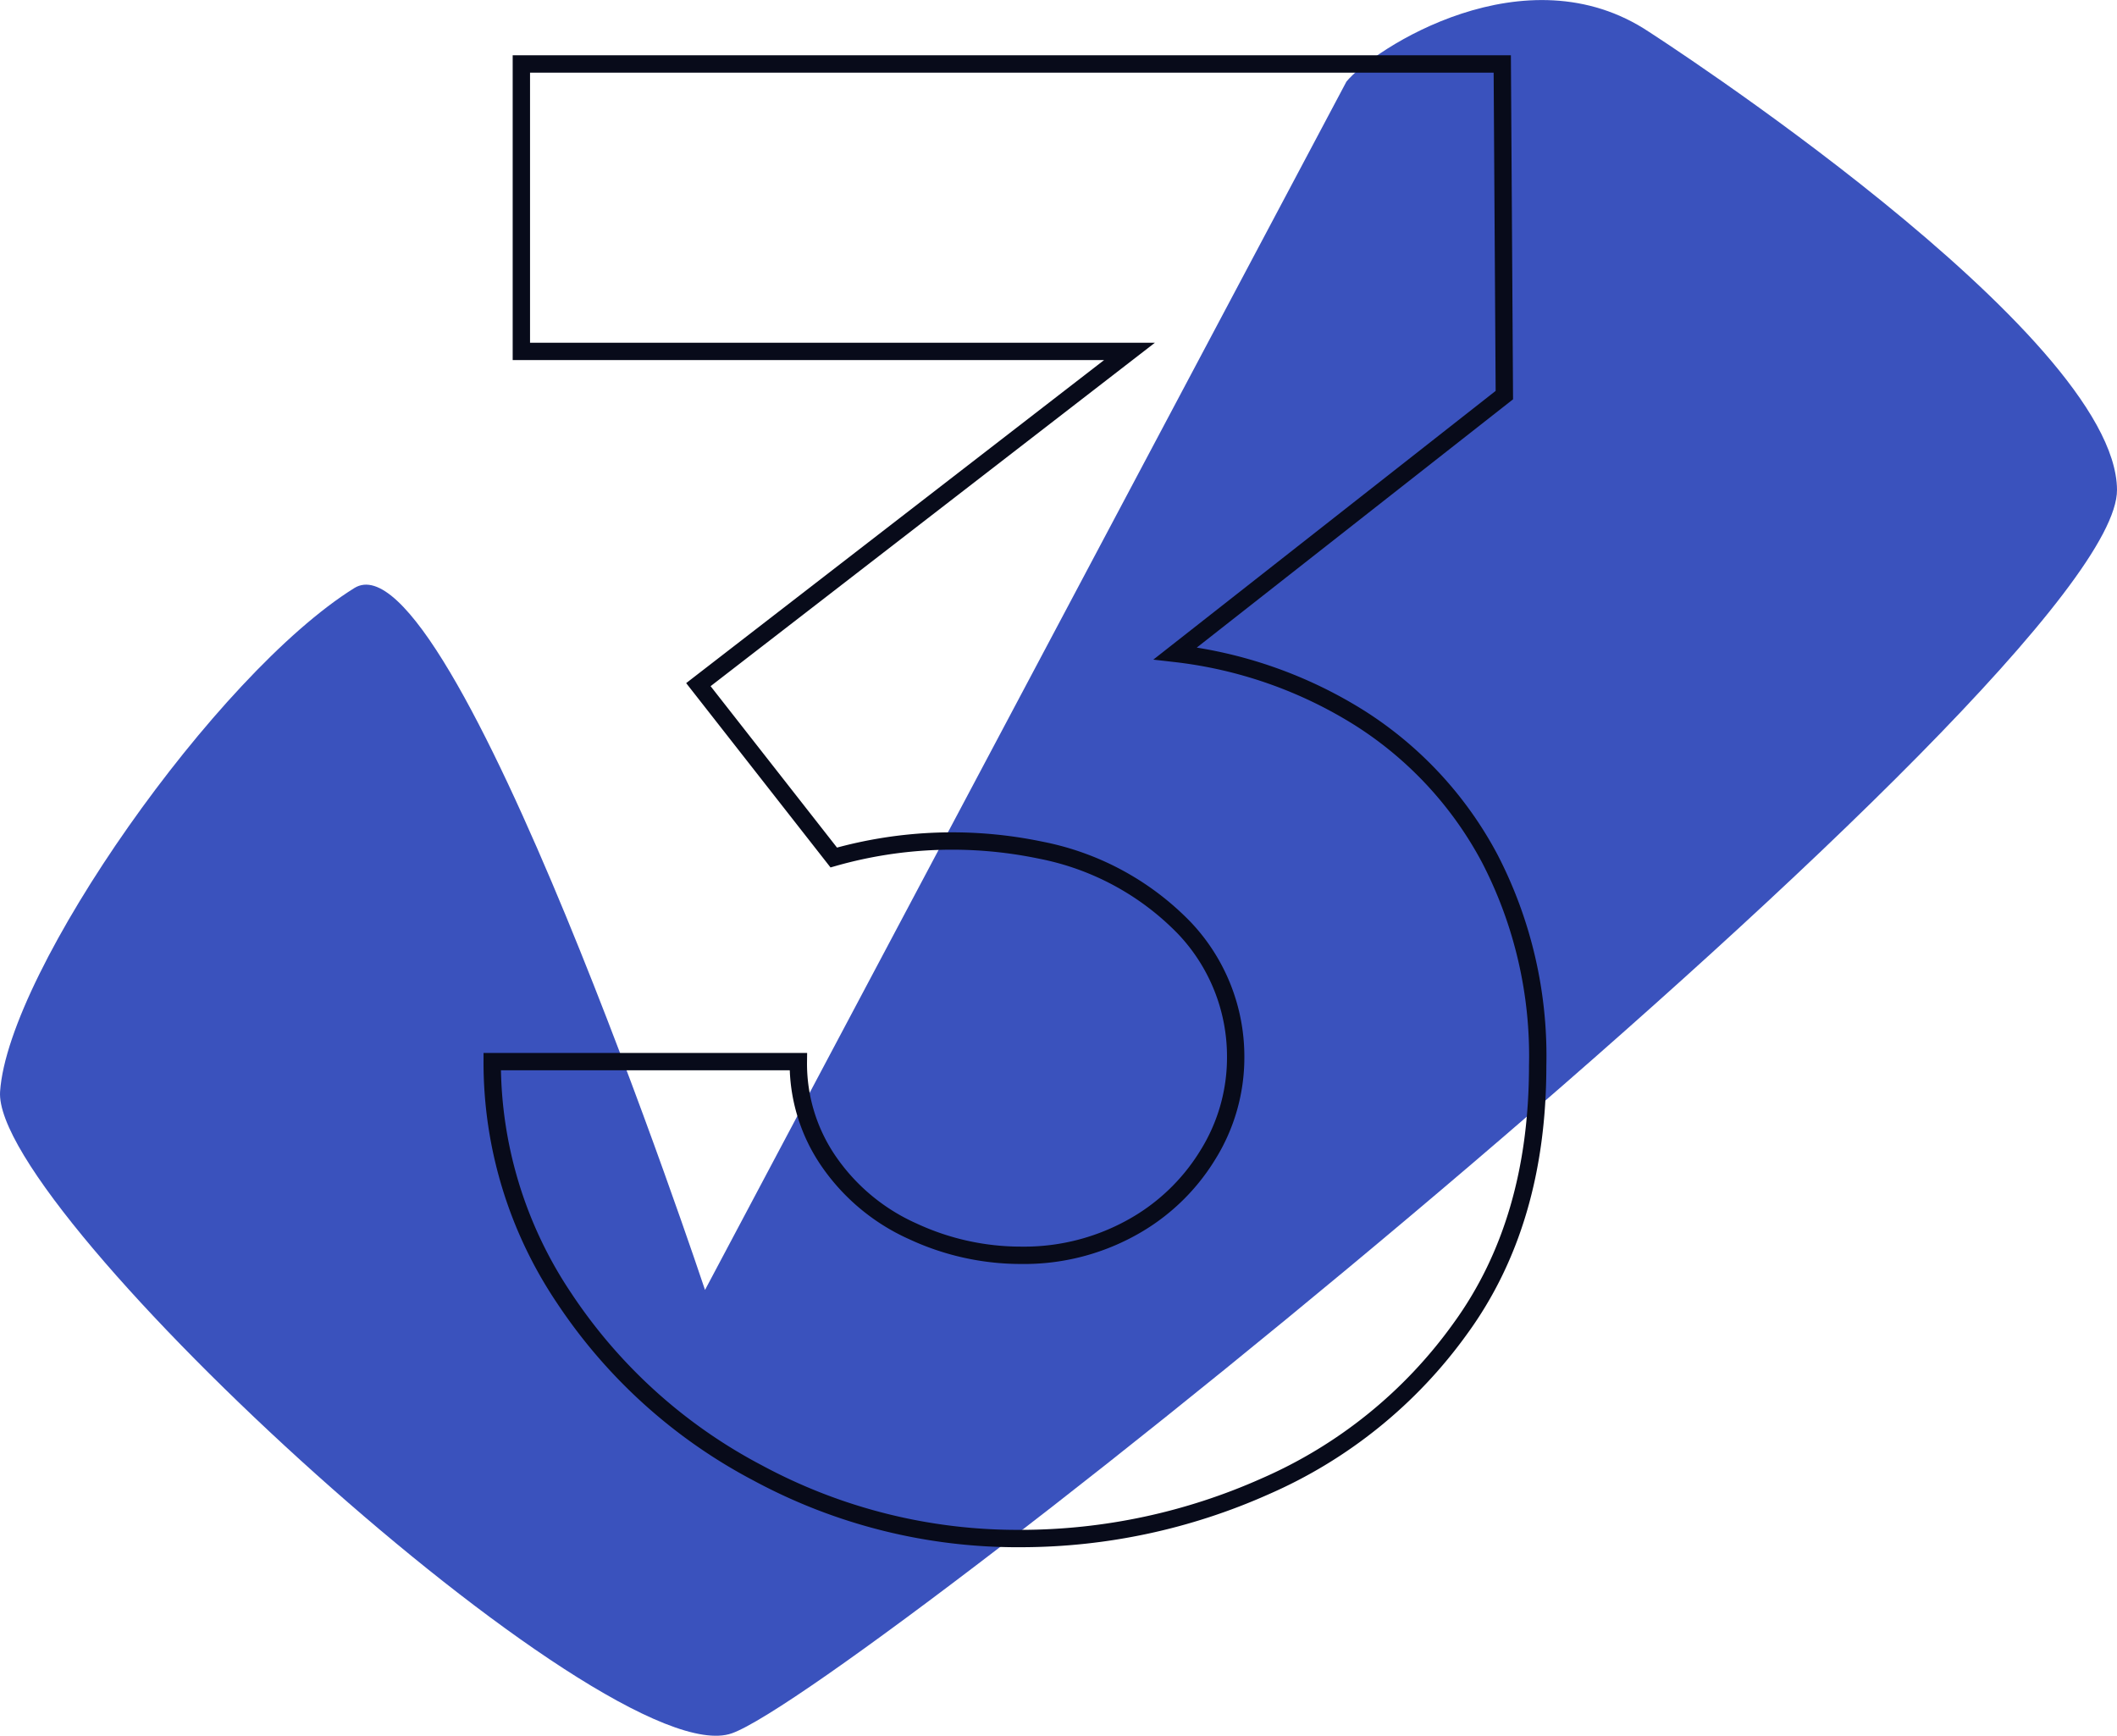
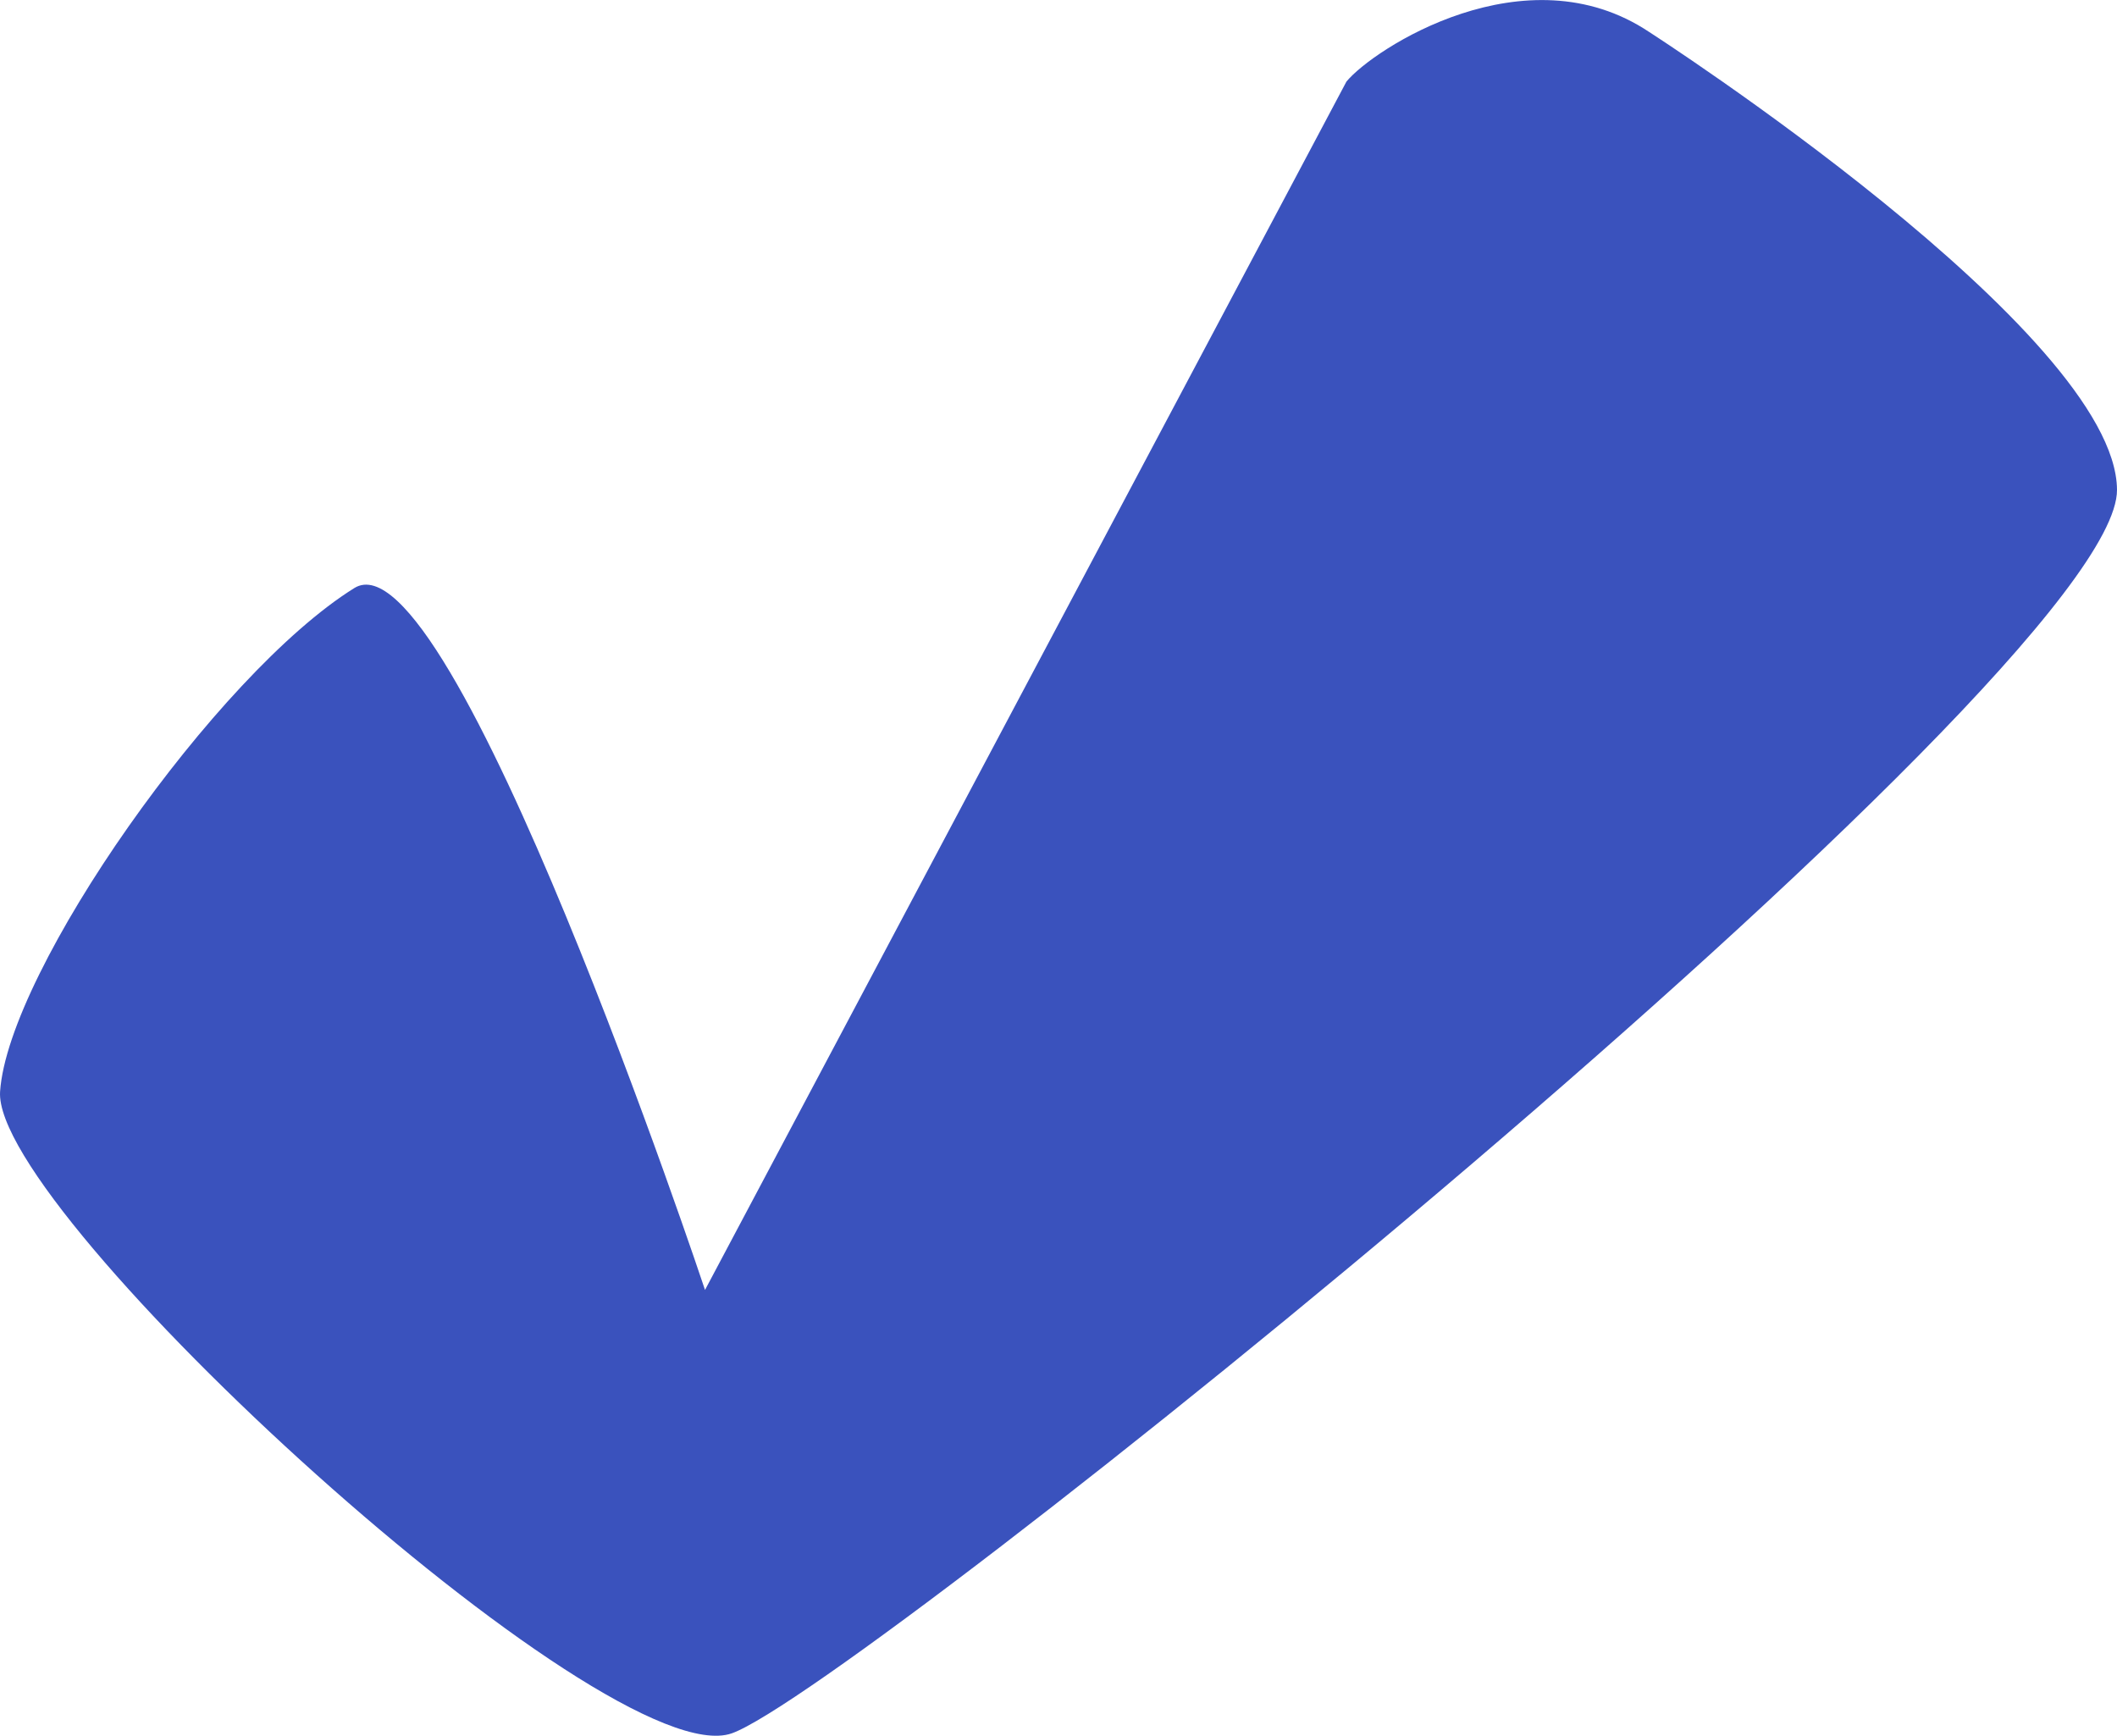
<svg xmlns="http://www.w3.org/2000/svg" width="121.982" height="100.011" viewBox="0 0 121.982 100.011">
  <g id="_3_icon" data-name="3 icon" transform="translate(-393.63 -103.352)">
    <path id="Path_49" data-name="Path 49" d="M378.664,3.2c-7.125-4.764-15.924.986-17.453,2.855L324.253,75.676s-14.616-43.922-20.207-40.441c-7.969,4.961-19.937,22.034-20.411,29.009s34.985,39.521,42.165,36.978S405.666,40.2,405.612,29.575C405.566,20.515,378.664,3.2,378.664,3.2" transform="translate(110 102)" fill="#3a52bd" />
-     <path id="Path_50" data-name="Path 50" d="M342.471,90a31.524,31.524,0,0,1-15.181-3.78,30.226,30.226,0,0,1-11.159-10.08,24.319,24.319,0,0,1-4.14-13.619h17.64a9.927,9.927,0,0,0,1.8,5.819,11.641,11.641,0,0,0,4.8,3.96,14.75,14.75,0,0,0,6.24,1.38,12.789,12.789,0,0,0,6.3-1.56,11.788,11.788,0,0,0,4.439-4.2,10.6,10.6,0,0,0,1.62-5.64,10.753,10.753,0,0,0-2.939-7.44,15.708,15.708,0,0,0-8.28-4.5,24.958,24.958,0,0,0-11.94.42l-7.8-9.96,24.84-19.2H313.671V5.037h56.52l.12,19.08L351.351,39a25.386,25.386,0,0,1,10.62,3.72,21.556,21.556,0,0,1,7.5,8.1,24.729,24.729,0,0,1,2.76,11.94q0,9-4.441,15.12A27.216,27.216,0,0,1,356.511,87,34.611,34.611,0,0,1,342.471,90Z" transform="translate(110 102)" fill="none" stroke="#080b1a" stroke-width="1" />
  </g>
</svg>